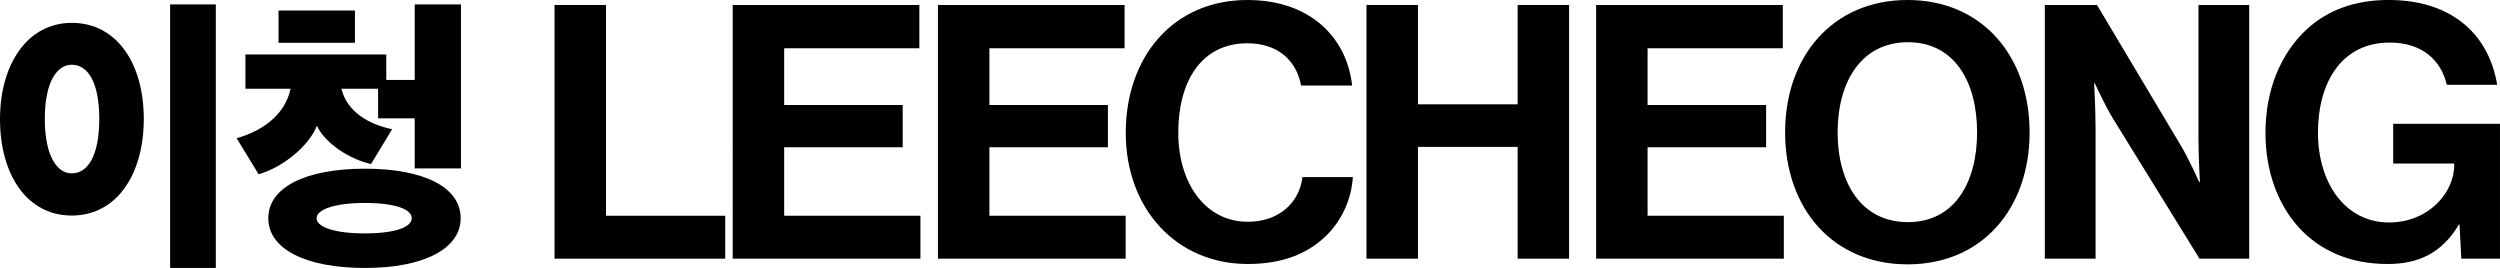
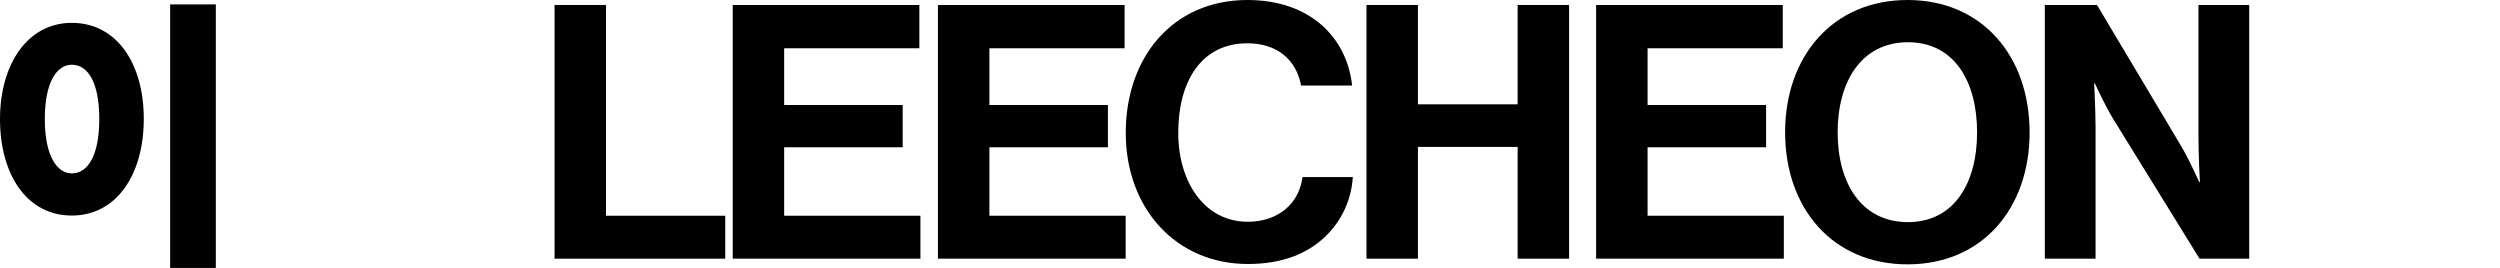
<svg xmlns="http://www.w3.org/2000/svg" id="_레이어_2" data-name="레이어 2" viewBox="0 0 1986.19 212.89">
  <g id="_레이어_1-2" data-name="레이어 1">
    <g>
      <g>
        <path d="M440.58,3.95h40.88v167.45h94.72v34.11h-135.6V3.95Z" />
        <path d="M582.13,3.95h148.28v34.39h-107.41v45.1h94.16v33.55h-94.16v54.41h108.25v34.11h-149.13V3.95Z" />
        <path d="M745.18,3.95h148.28v34.39h-107.41v45.1h94.16v33.55h-94.16v54.41h108.25v34.11h-149.13V3.95Z" />
        <path d="M894.39,105.43c0-59.76,37.21-105.43,96.69-105.43,49.62,0,78.93,29.6,83.16,67.94h-40.6c-3.66-20.3-18.89-33.55-42.57-33.55-37.21,0-54.97,31.01-54.97,71.04s21.42,70.76,55.25,70.76c23.96,0,40.88-14.38,43.41-35.52h40.03c-1.13,17.76-8.74,34.96-22.27,47.64-13.81,12.97-33.27,21.42-61.17,21.42-56.66,0-96.98-43.7-96.98-104.31Z" />
        <path d="M1085.64,3.95h40.88v78.93h79.21V3.95h40.88v201.56h-40.88v-88.8h-79.21v88.8h-40.88V3.95Z" />
        <path d="M1268.09,3.95h148.28v34.39h-107.41v45.1h94.16v33.55h-94.16v54.41h108.25v34.11h-149.13V3.95Z" />
        <path d="M1418.23,105.15c0-60.33,37.78-105.15,97.26-105.15s96.98,44.82,96.98,105.15-37.49,104.87-96.98,104.87-97.26-44.54-97.26-104.87ZM1570.75,105.15c0-40.31-18.04-71.6-54.97-71.6s-55.82,31.29-55.82,71.6,18.89,71.32,55.82,71.32,54.97-31.29,54.97-71.32Z" />
        <path d="M1624.57,3.95h41.44l67.09,112.48c6.48,10.99,14.1,28.19,14.1,28.19h.56s-1.13-20.86-1.13-34.96V3.95h40.31v201.56h-39.47l-68.79-111.35c-6.48-10.71-14.38-27.91-14.38-27.91h-.56s1.13,21.14,1.13,35.24v104.02h-40.31V3.95Z" />
-         <path d="M1954.06,178.45h-.56c-13.81,23.12-32.7,31.29-56.66,31.29-30.45,0-54.12-10.99-70.76-29.32-16.63-18.61-26.22-44.54-26.22-74.99,0-33.55,11.84-62.87,32.98-82.32,16.35-14.94,37.78-23.12,64.84-23.12,50.74,0,79.78,27.91,86.26,67.38h-40.03c-4.51-19.45-19.45-33.55-45.39-33.55-38.06,0-56.95,31.57-56.95,71.6s21.71,71.32,56.38,71.32c31.29,0,51.87-23.4,51.87-45.67v-1.13h-48.49v-31.57h84.85v107.12h-30.73l-1.41-27.06Z" />
      </g>
      <g>
        <path d="M57,18.16c35.83,0,57.23,32.34,57.23,76.31s-21.4,76.77-57.23,76.77S0,138.44,0,94.7,21.87,18.16,57,18.16ZM57,51.43c-11.63,0-21.4,13.49-21.4,43.04s9.77,43.27,21.4,43.27c12.33,0,21.87-13.26,21.87-43.27s-9.54-43.04-21.87-43.04ZM135.17,212.89V3.5h36.29v209.39h-36.29Z" />
-         <path d="M366.22,133.79h-36.76v-39.78h-29.08v-23.5h-29.08c4.19,18.38,22.33,28.62,40.25,32.11l-16.75,27.69c-16.52-3.49-36.76-16.52-43.04-30.48-6.05,15.82-26.75,33.04-46.3,38.62l-17.45-28.62c22.33-6.28,38.85-20.01,42.81-39.32h-35.83v-27.22h111.91v20.24h22.57V3.5h36.76v130.28ZM289.91,212.89c-47.23,0-76.77-15.12-76.77-39.55s29.55-39.32,76.77-39.32,76.08,14.89,76.08,39.32-29.55,39.55-76.08,39.55ZM221.28,33.98V8.39h60.72v25.59h-60.72ZM251.52,173.34c0,6.98,13.96,12.1,38.39,12.1s37.22-5.12,37.22-12.1-12.8-12.1-37.22-12.1-38.39,5.35-38.39,12.1Z" />
      </g>
    </g>
  </g>
</svg>